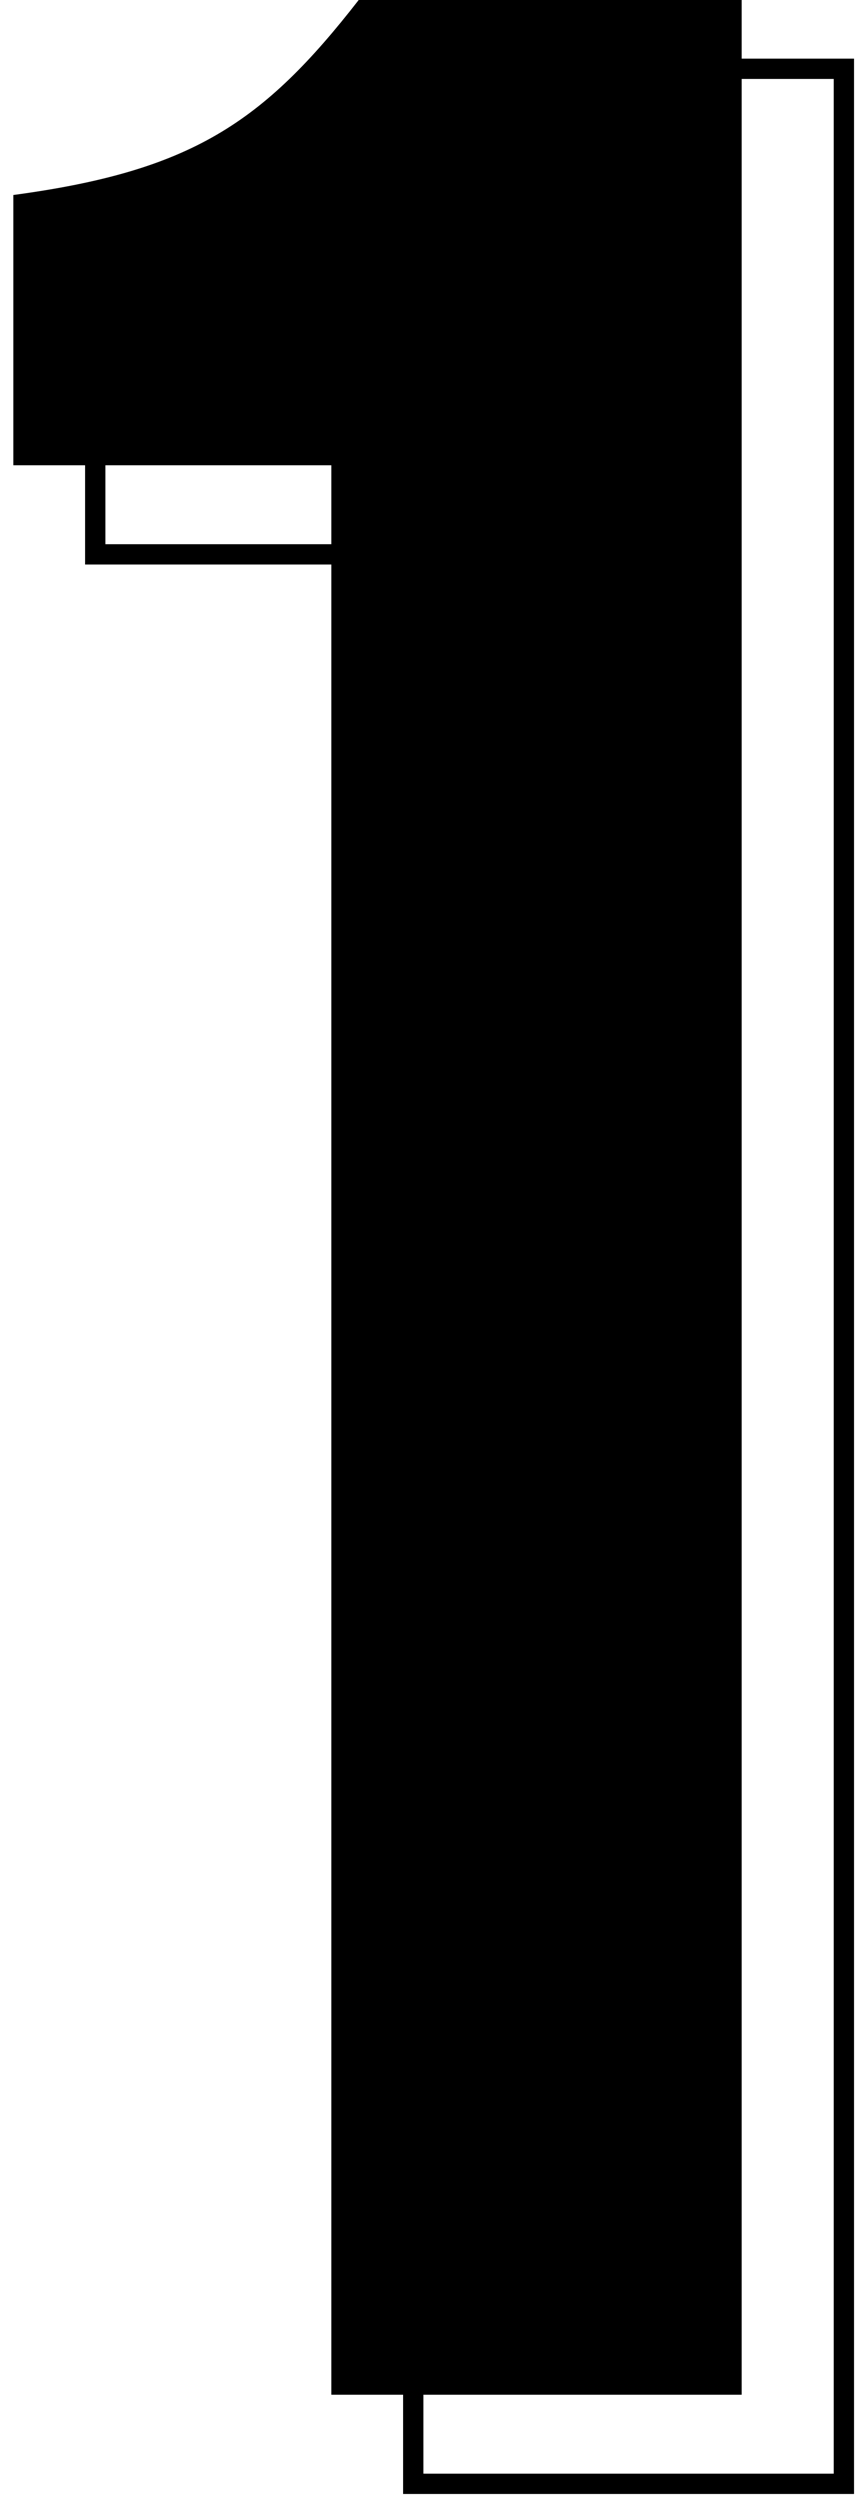
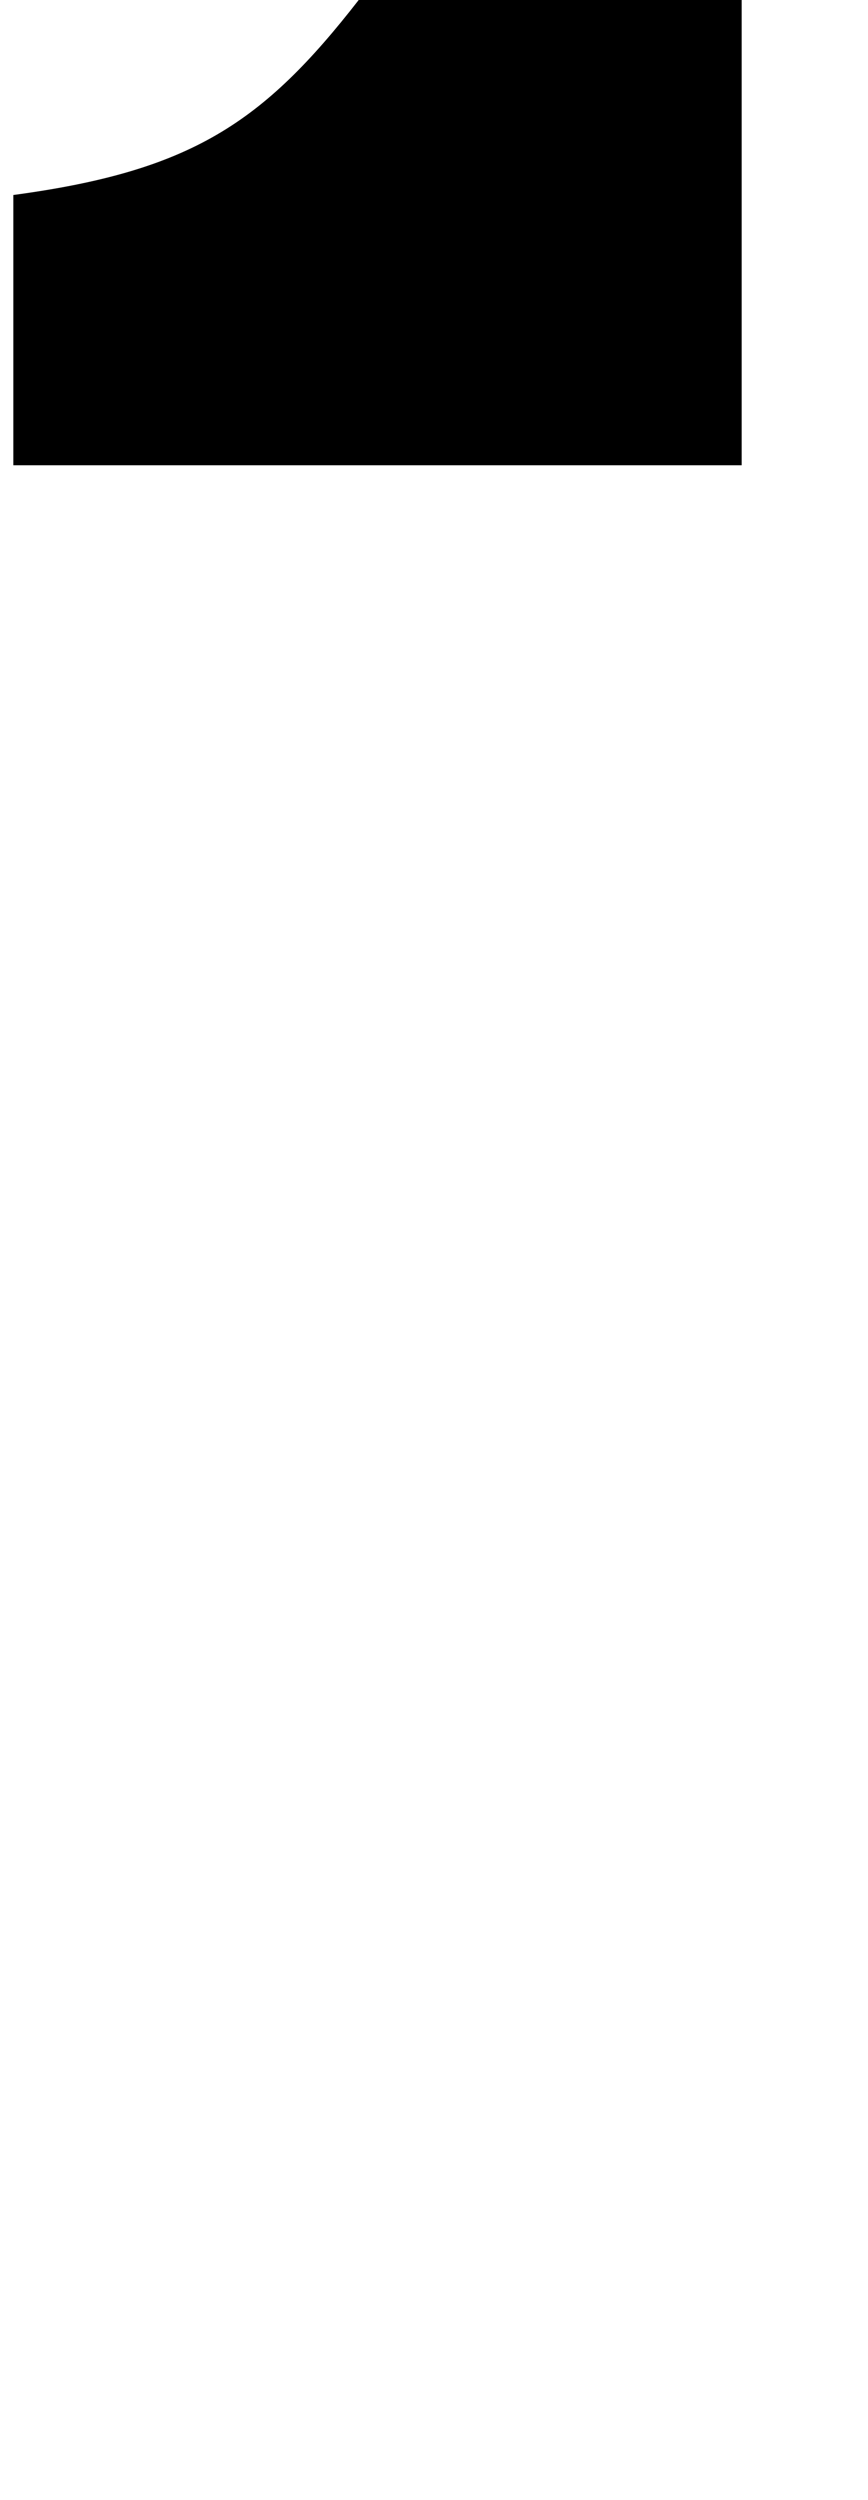
<svg xmlns="http://www.w3.org/2000/svg" width="33" height="95" viewBox="0 0 33 95" fill="none">
-   <path d="M3.955 10.028L3.621 10.073L3.621 10.41L3.621 20.68L3.621 21.066H4.007H15.711L15.711 94V94.386H16.097H31.697H32.083L32.083 94L32.083 3V2.614H31.697H17.137H16.948L16.832 2.763C15.025 5.087 13.468 6.668 11.548 7.785C9.627 8.903 7.311 9.576 3.955 10.028Z" stroke="black" stroke-width="0.772" />
-   <path d="M0.507 7.41L0.507 17.68H12.597L12.597 91H28.197L28.197 0H13.637C9.997 4.68 7.267 6.5 0.507 7.41Z" fill="black" />
+   <path d="M0.507 7.41L0.507 17.68H12.597H28.197L28.197 0H13.637C9.997 4.68 7.267 6.5 0.507 7.41Z" fill="black" />
</svg>